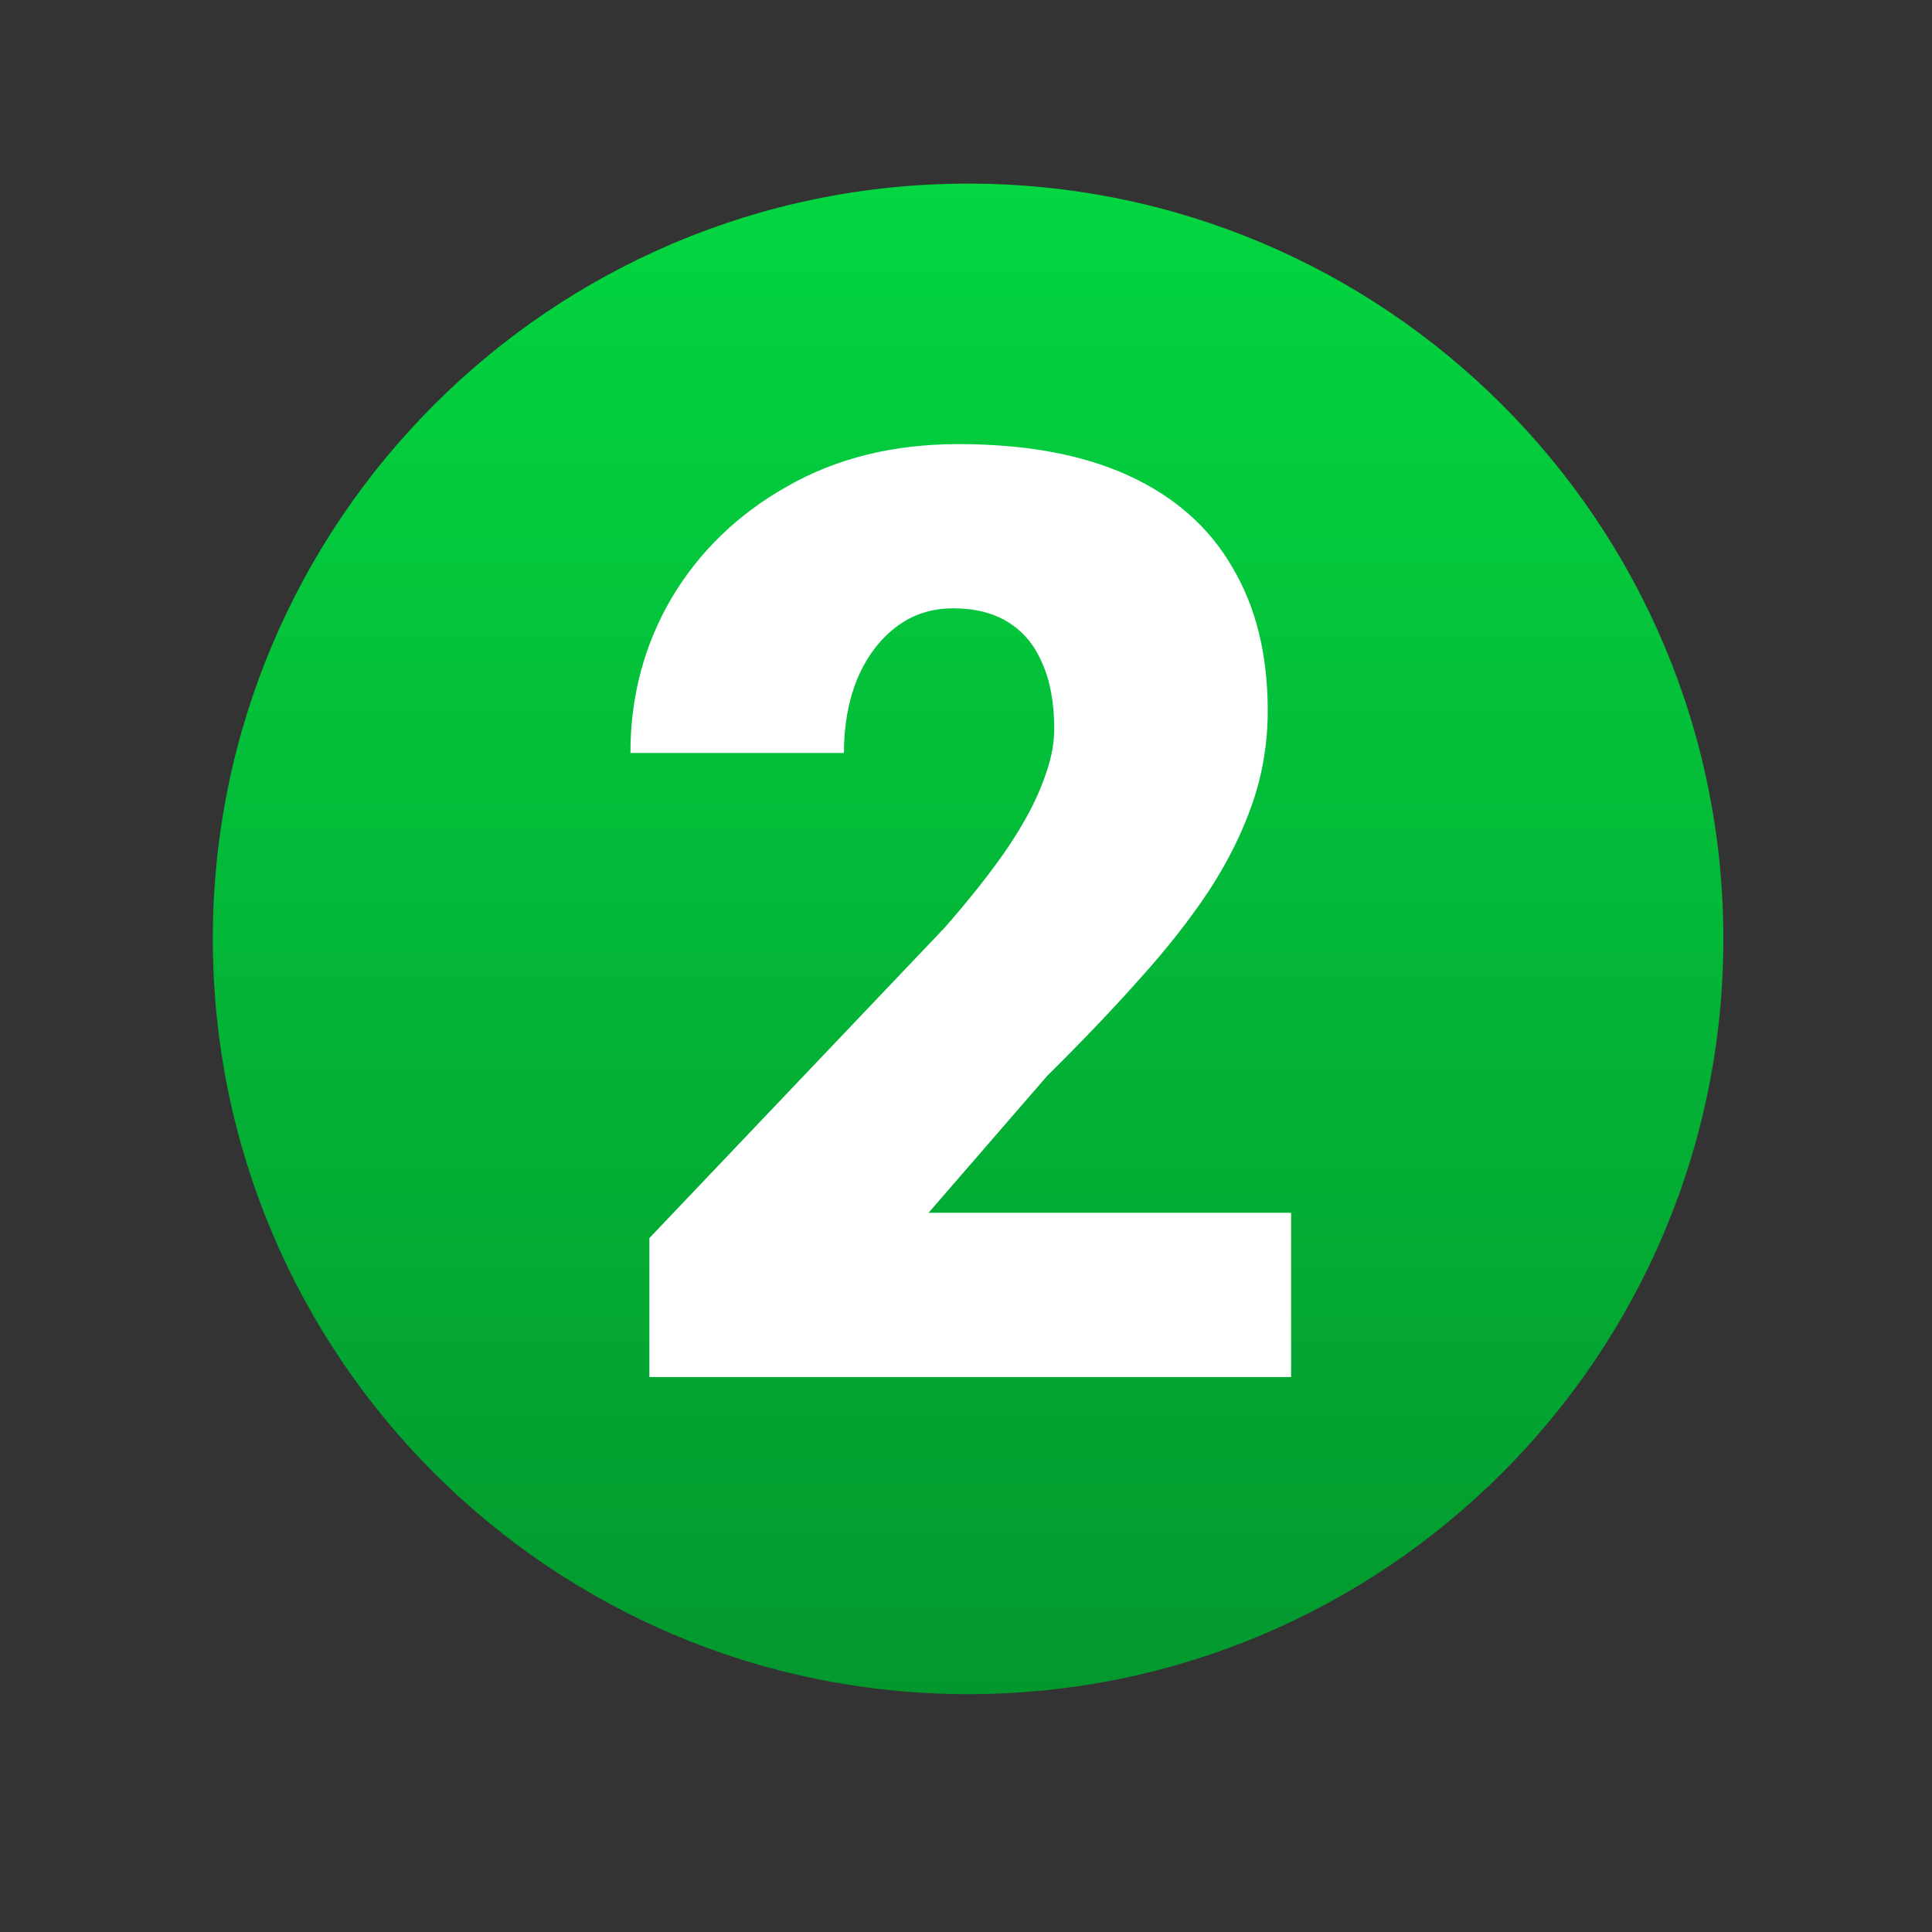
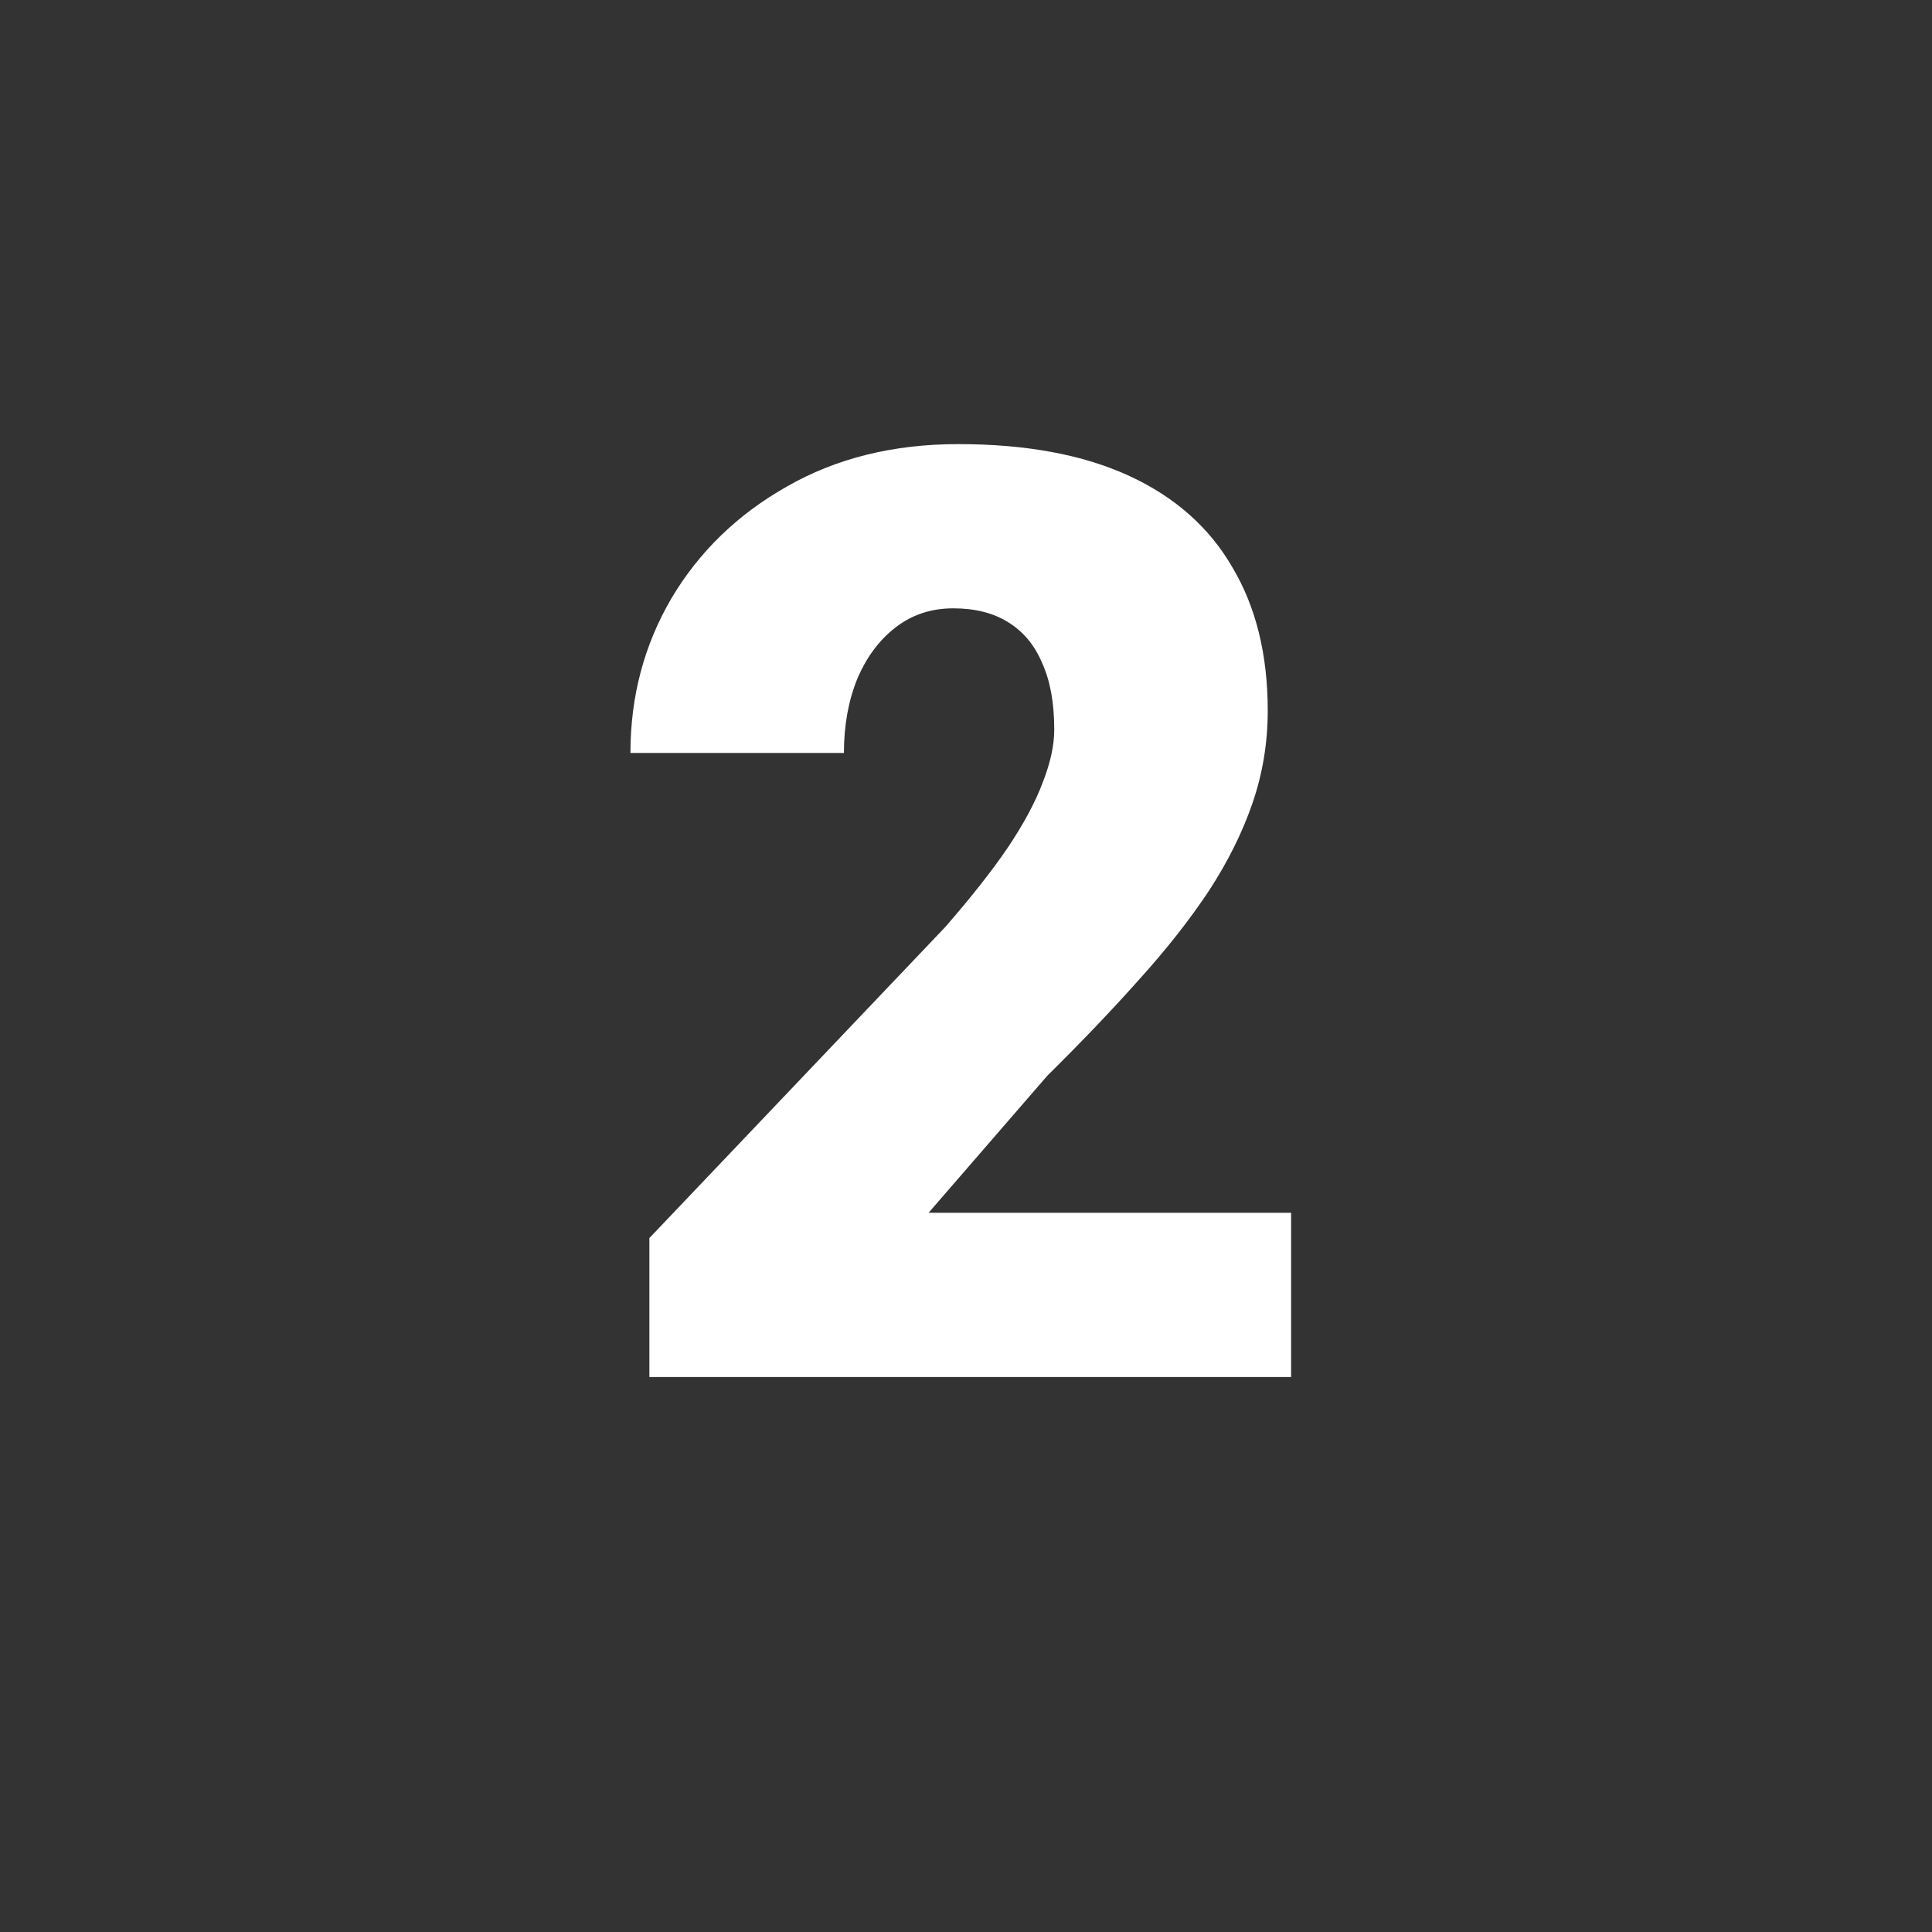
<svg xmlns="http://www.w3.org/2000/svg" width="463" height="463" viewBox="0 0 463 463" fill="none">
  <rect x="0" y="0" width="463" height="463" fill="#333333" stroke="none" />
-   <path d="M232 406C331.964 406 413 324.964 413 225C413 125.036 331.964 44 232 44C132.036 44 51 125.036 51 225C51 324.964 132.036 406 232 406Z" fill="url(#paint0_linear_15_225)" />
  <path d="M309.412 290.645V330H155.623V296.699L226.463 222.227C232.719 215.062 237.765 208.654 241.6 203.003C245.434 197.251 248.209 192.054 249.925 187.412C251.741 182.77 252.649 178.582 252.649 174.849C252.649 168.491 251.691 163.193 249.773 158.955C247.957 154.616 245.232 151.336 241.6 149.116C238.068 146.896 233.678 145.786 228.431 145.786C223.183 145.786 218.592 147.3 214.656 150.327C210.721 153.354 207.643 157.492 205.423 162.739C203.304 167.987 202.244 173.89 202.244 180.449H151.082C151.082 166.927 154.362 154.565 160.921 143.364C167.581 132.163 176.814 123.232 188.621 116.572C200.428 109.811 214.101 106.431 229.642 106.431C245.888 106.431 259.511 108.953 270.511 113.999C281.51 119.045 289.785 126.361 295.335 135.947C300.986 145.433 303.812 156.886 303.812 170.308C303.812 177.977 302.601 185.343 300.179 192.407C297.757 199.471 294.275 206.484 289.734 213.447C285.193 220.309 279.643 227.373 273.084 234.639C266.626 241.904 259.259 249.624 250.984 257.798L222.527 290.645H309.412Z" fill="white" />
  <defs>
    <linearGradient id="paint0_linear_15_225" x1="232" y1="44" x2="232" y2="406" gradientUnits="userSpaceOnUse">
      <stop stop-color="#03D640" />
      <stop offset="1" stop-color="#03982E" />
    </linearGradient>
  </defs>
</svg>